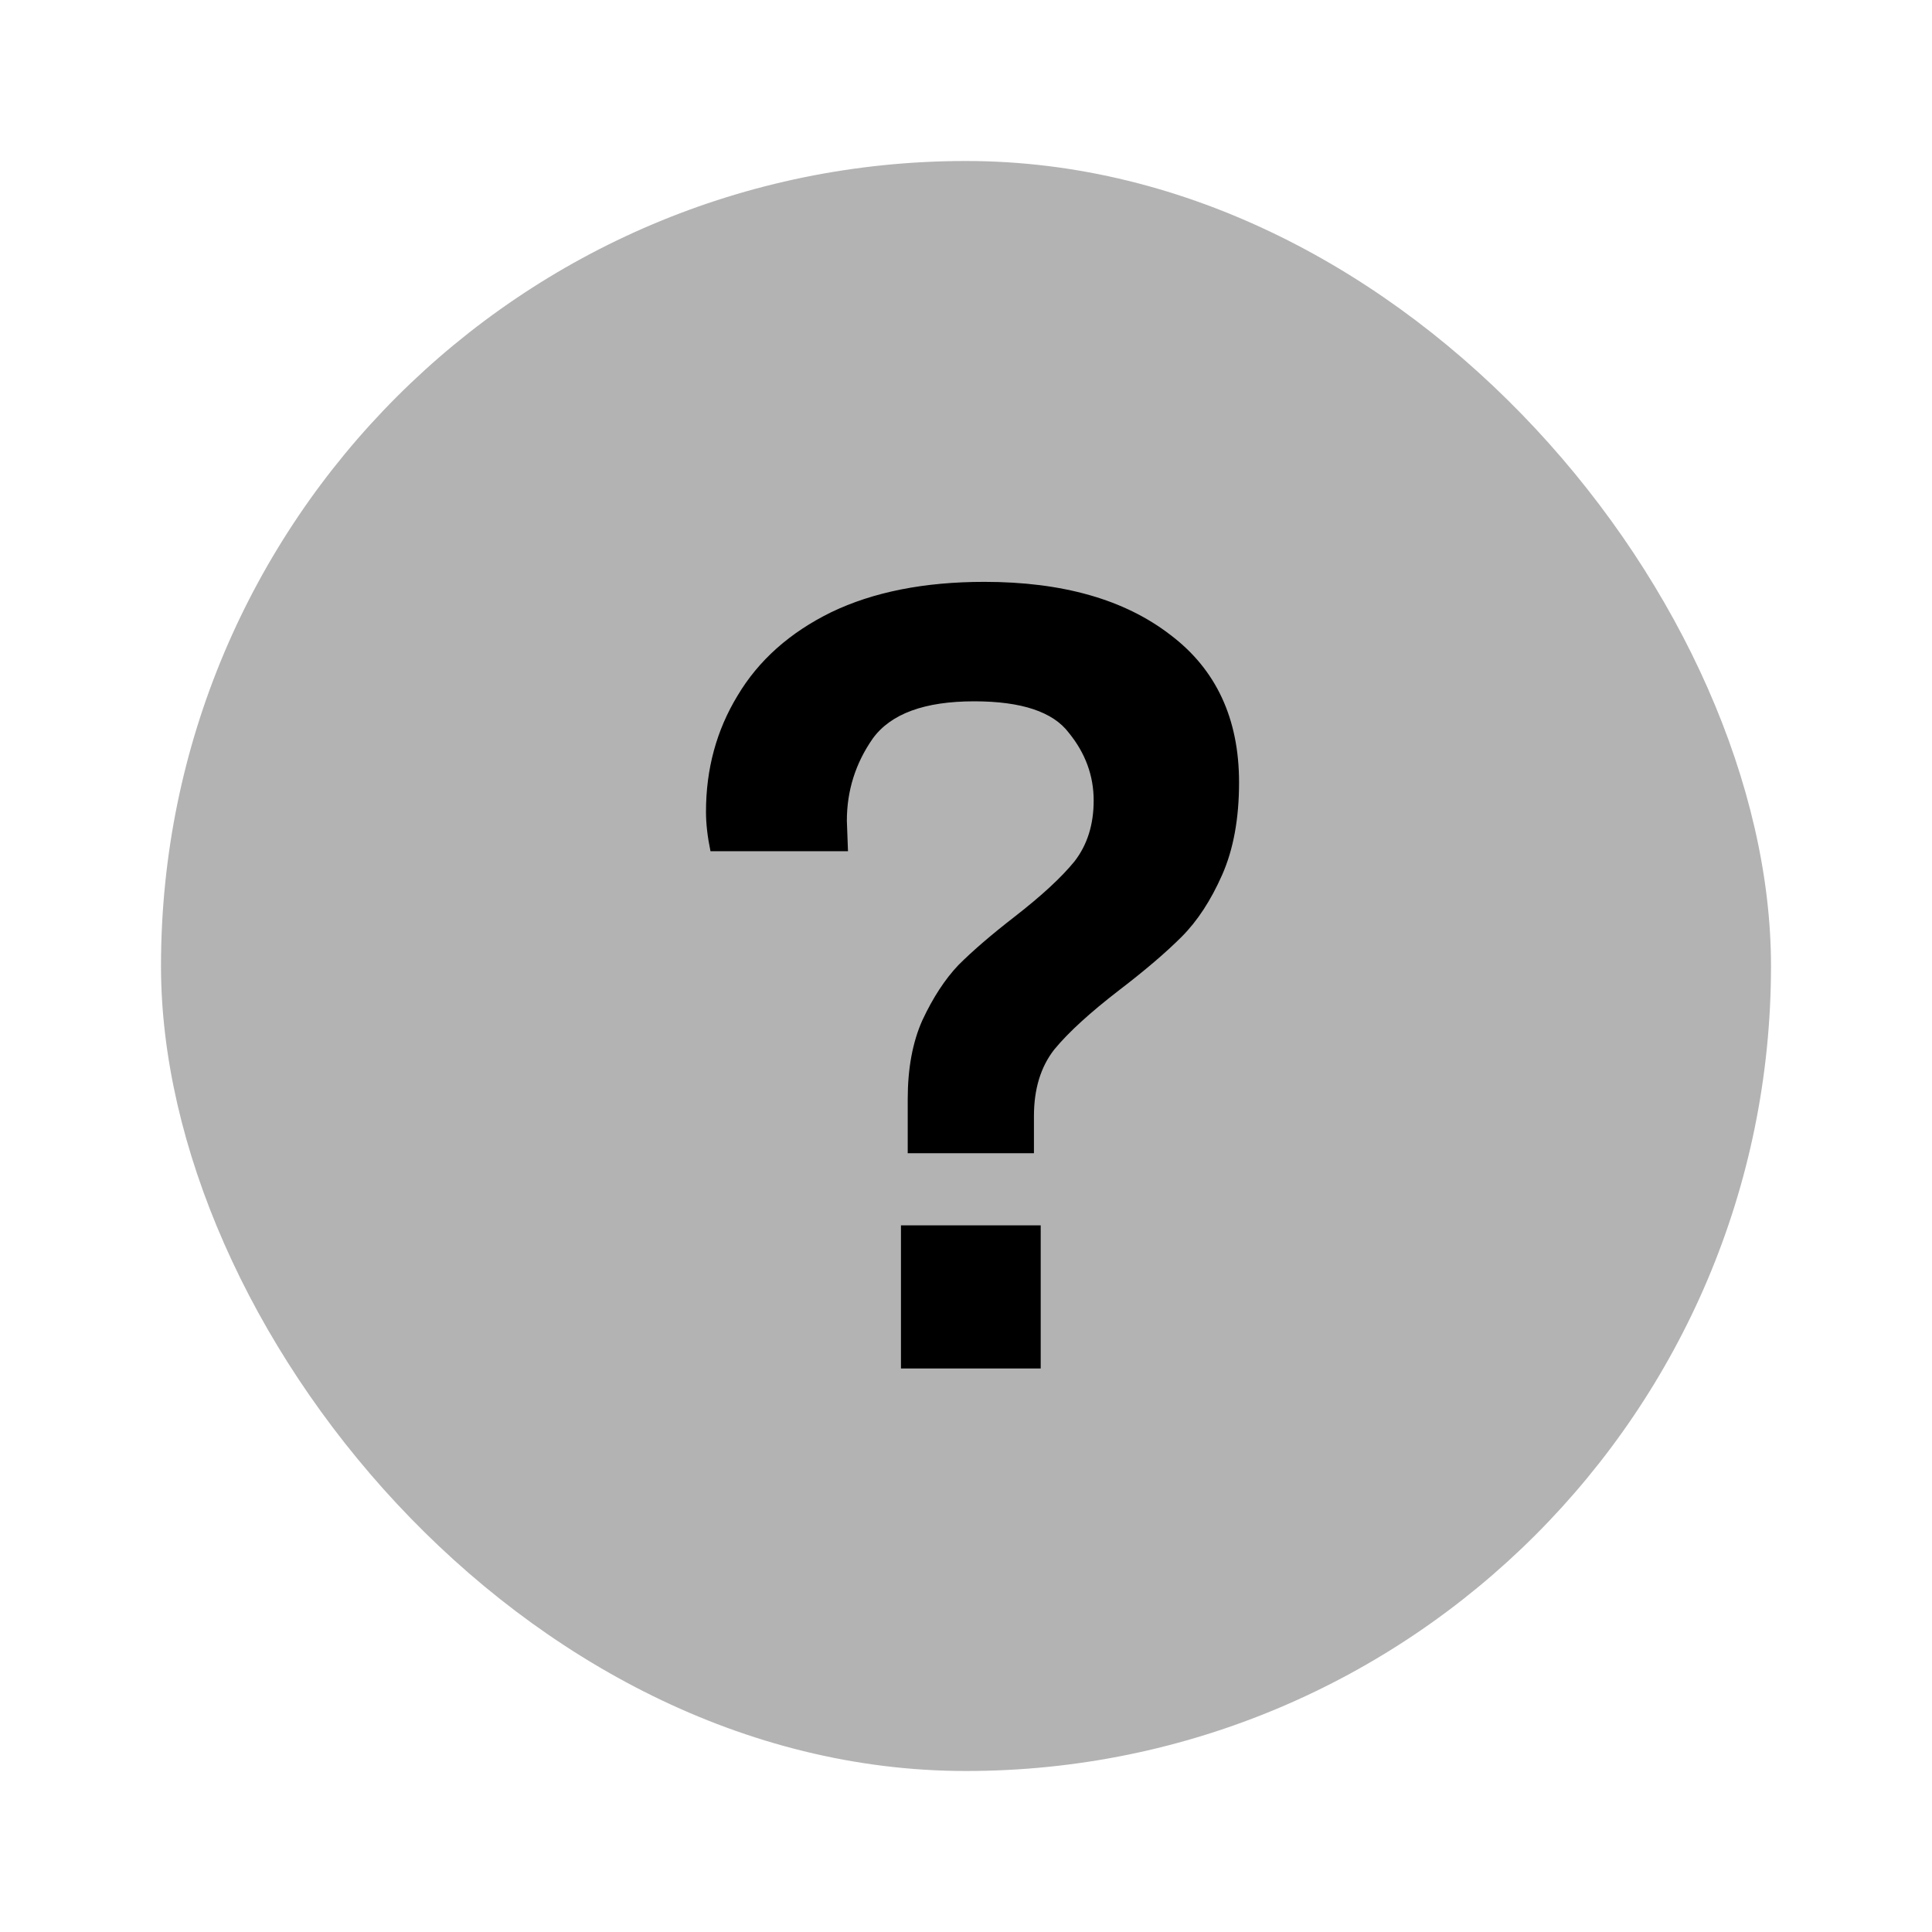
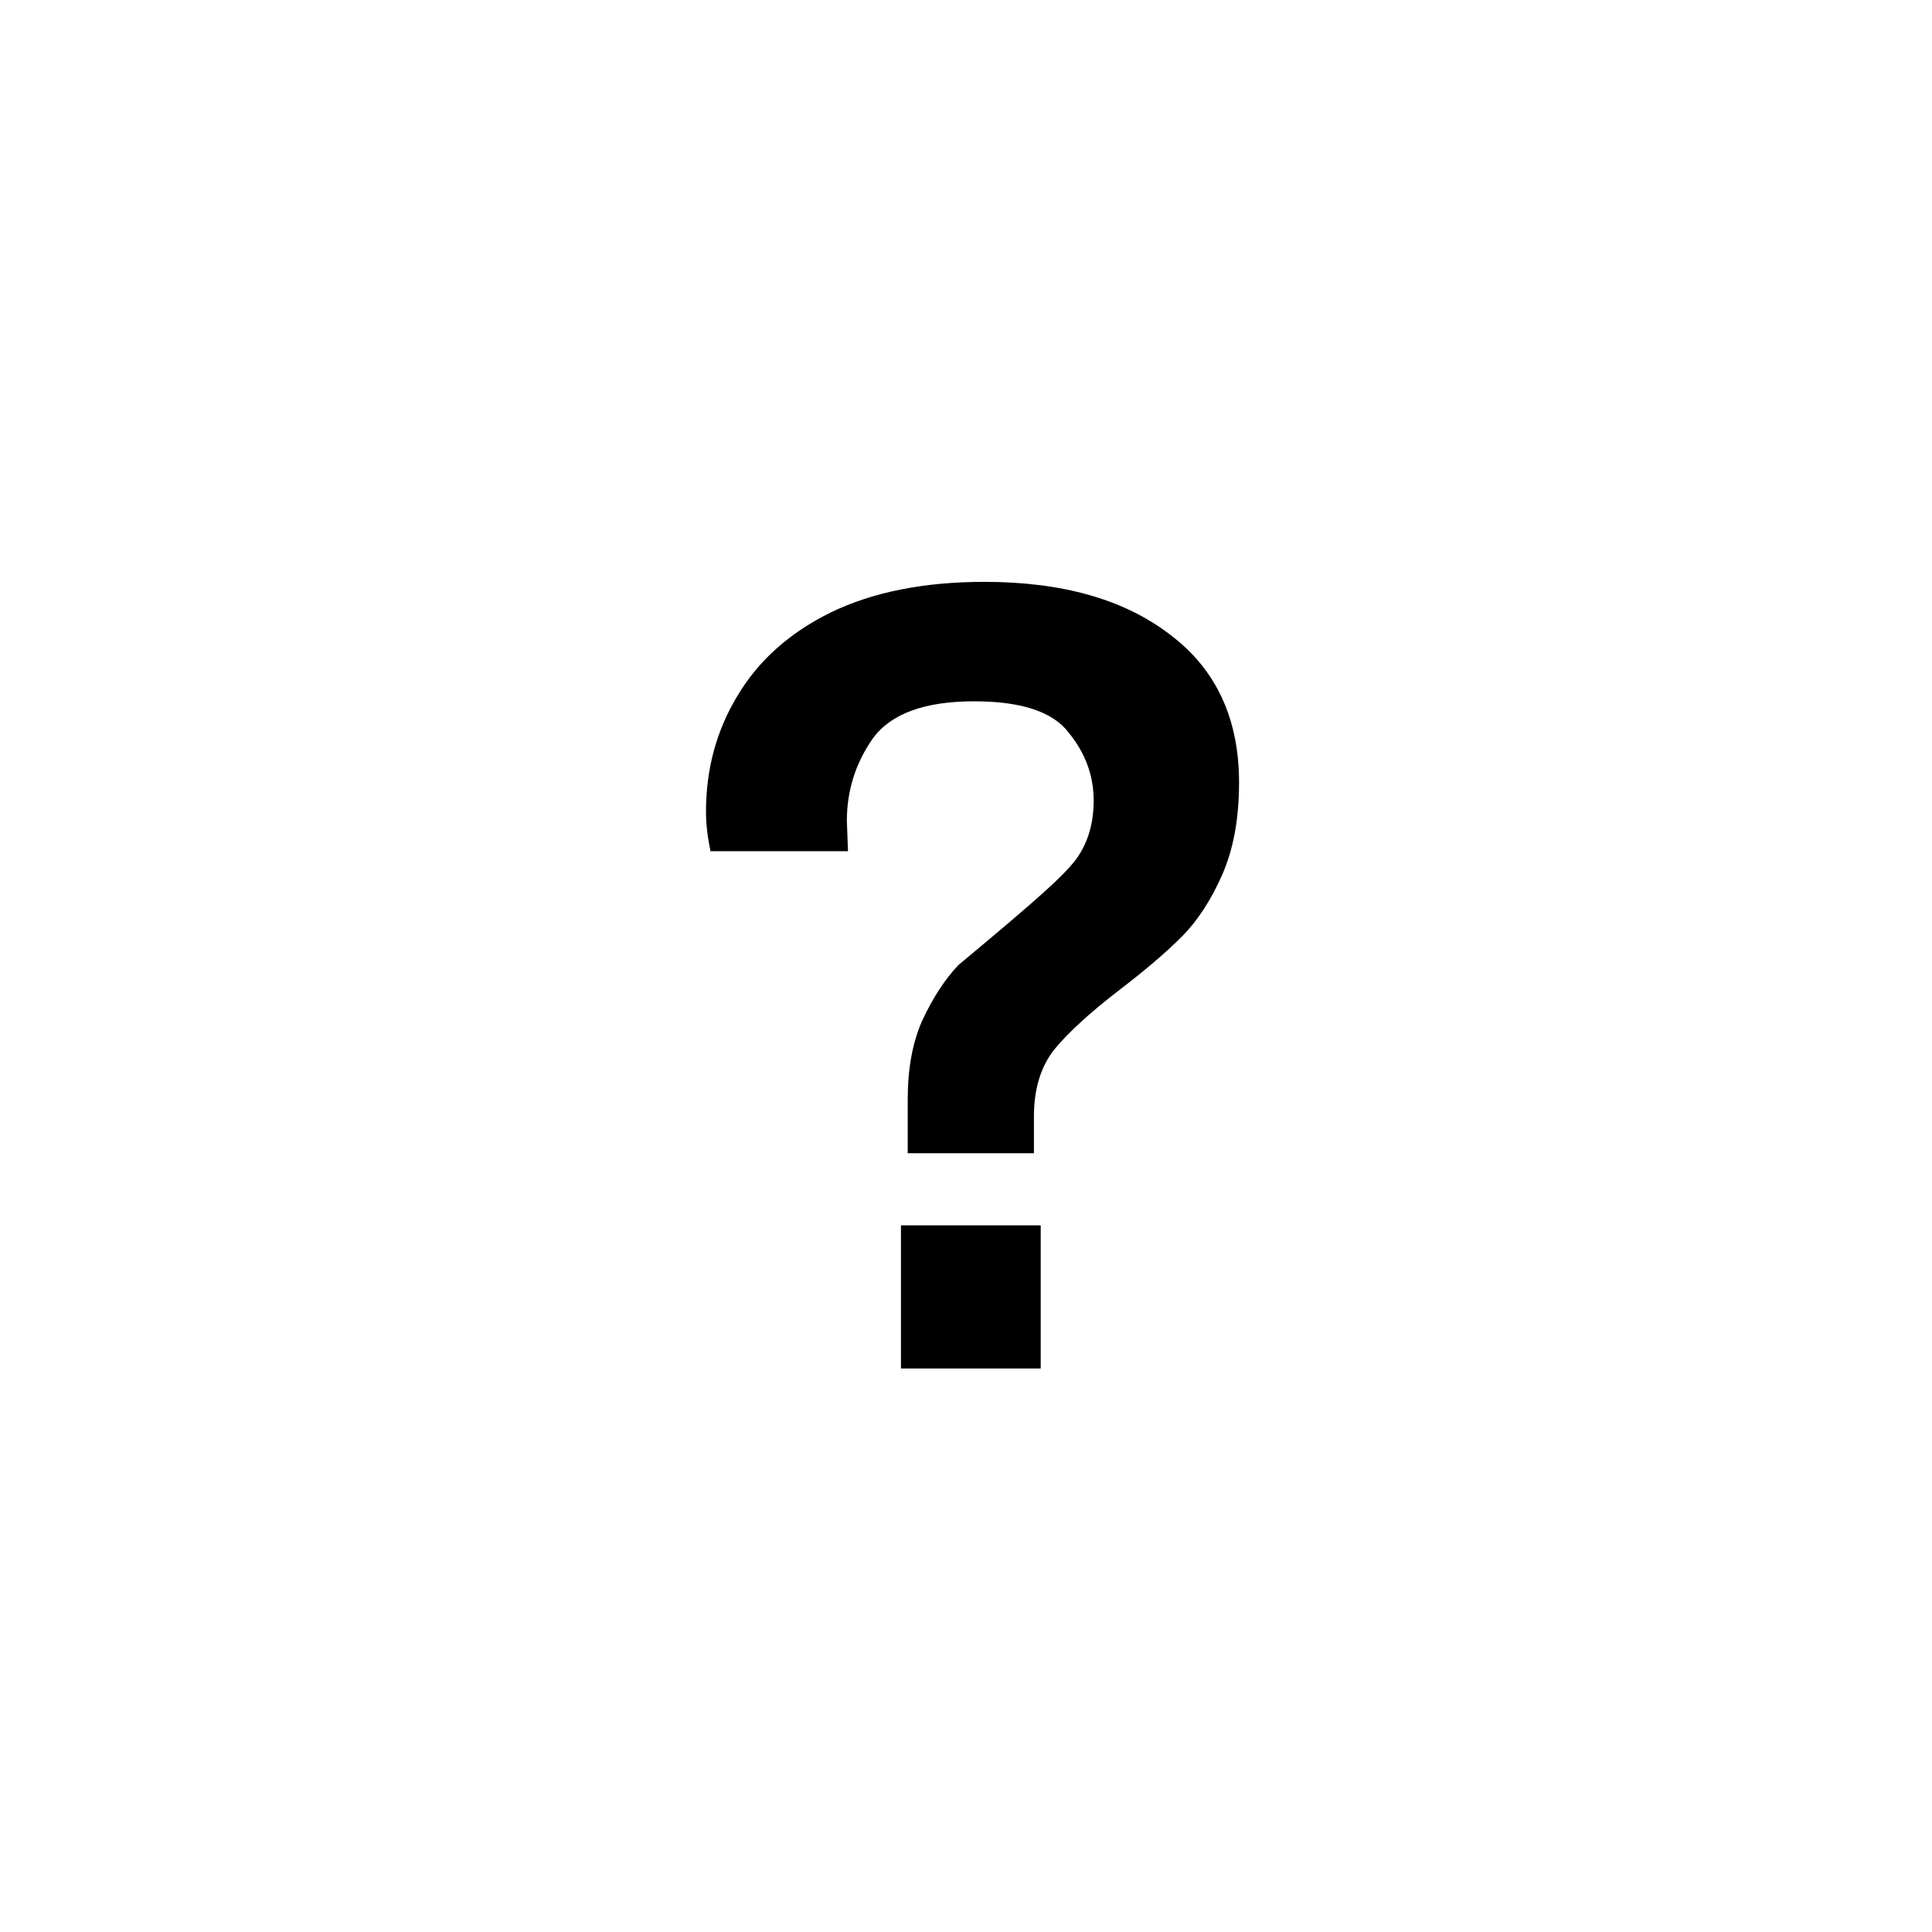
<svg xmlns="http://www.w3.org/2000/svg" width="24" height="24" viewBox="0 0 24 24" fill="none">
-   <rect opacity="0.3" x="2" y="2" width="20" height="20" rx="10" fill="currentColor" />
-   <path d="M11.276 13.654C11.276 13.271 11.337 12.945 11.458 12.674C11.589 12.394 11.738 12.165 11.906 11.988C12.083 11.811 12.317 11.61 12.606 11.386C12.942 11.125 13.189 10.896 13.348 10.7C13.507 10.495 13.586 10.243 13.586 9.944C13.586 9.636 13.483 9.356 13.278 9.104C13.082 8.843 12.69 8.712 12.102 8.712C11.486 8.712 11.066 8.866 10.842 9.174C10.627 9.482 10.52 9.823 10.52 10.196L10.534 10.574H8.826C8.789 10.397 8.77 10.233 8.77 10.084C8.77 9.552 8.901 9.071 9.162 8.642C9.423 8.203 9.811 7.858 10.324 7.606C10.847 7.354 11.481 7.228 12.228 7.228C13.199 7.228 13.969 7.447 14.538 7.886C15.107 8.315 15.392 8.927 15.392 9.72C15.392 10.168 15.322 10.551 15.182 10.868C15.042 11.185 14.874 11.442 14.678 11.638C14.482 11.834 14.225 12.053 13.908 12.296C13.544 12.576 13.273 12.823 13.096 13.038C12.928 13.253 12.844 13.528 12.844 13.864V14.326H11.276V13.654ZM11.192 15.222H12.928V17H11.192V15.222Z" fill="currentColor" />
+   <path d="M11.276 13.654C11.276 13.271 11.337 12.945 11.458 12.674C11.589 12.394 11.738 12.165 11.906 11.988C12.942 11.125 13.189 10.896 13.348 10.7C13.507 10.495 13.586 10.243 13.586 9.944C13.586 9.636 13.483 9.356 13.278 9.104C13.082 8.843 12.69 8.712 12.102 8.712C11.486 8.712 11.066 8.866 10.842 9.174C10.627 9.482 10.52 9.823 10.52 10.196L10.534 10.574H8.826C8.789 10.397 8.77 10.233 8.77 10.084C8.77 9.552 8.901 9.071 9.162 8.642C9.423 8.203 9.811 7.858 10.324 7.606C10.847 7.354 11.481 7.228 12.228 7.228C13.199 7.228 13.969 7.447 14.538 7.886C15.107 8.315 15.392 8.927 15.392 9.72C15.392 10.168 15.322 10.551 15.182 10.868C15.042 11.185 14.874 11.442 14.678 11.638C14.482 11.834 14.225 12.053 13.908 12.296C13.544 12.576 13.273 12.823 13.096 13.038C12.928 13.253 12.844 13.528 12.844 13.864V14.326H11.276V13.654ZM11.192 15.222H12.928V17H11.192V15.222Z" fill="currentColor" />
</svg>